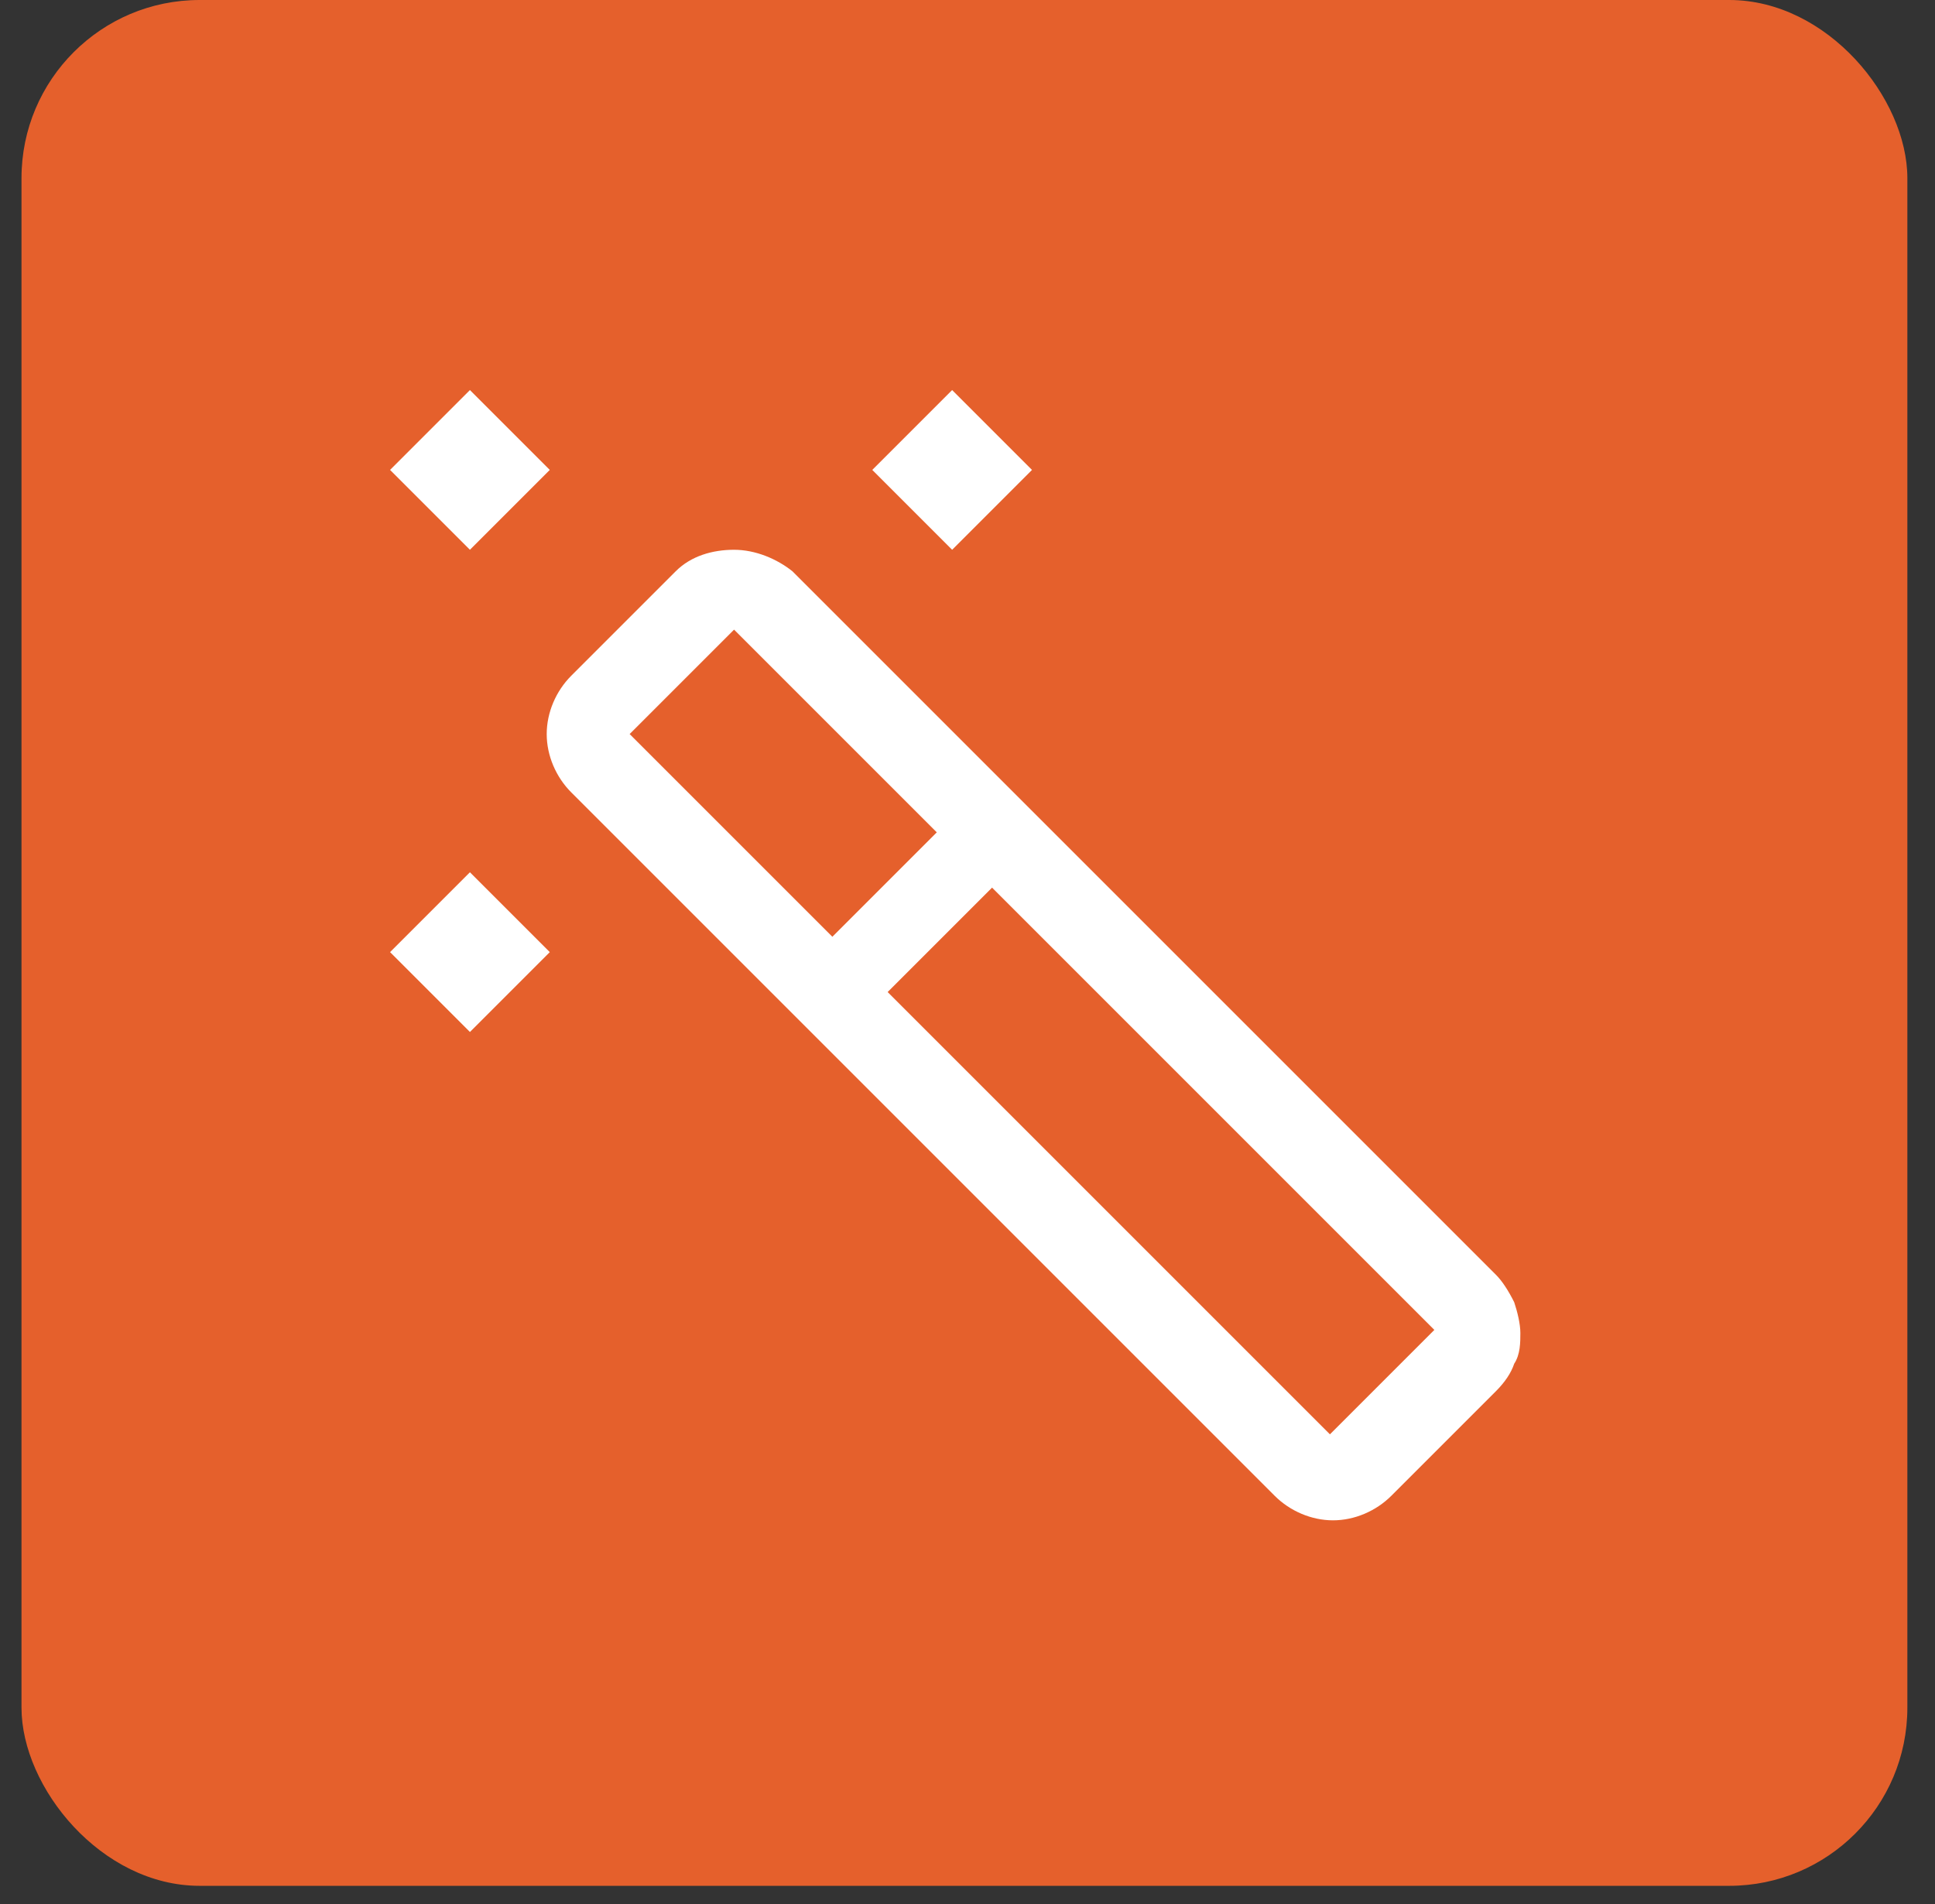
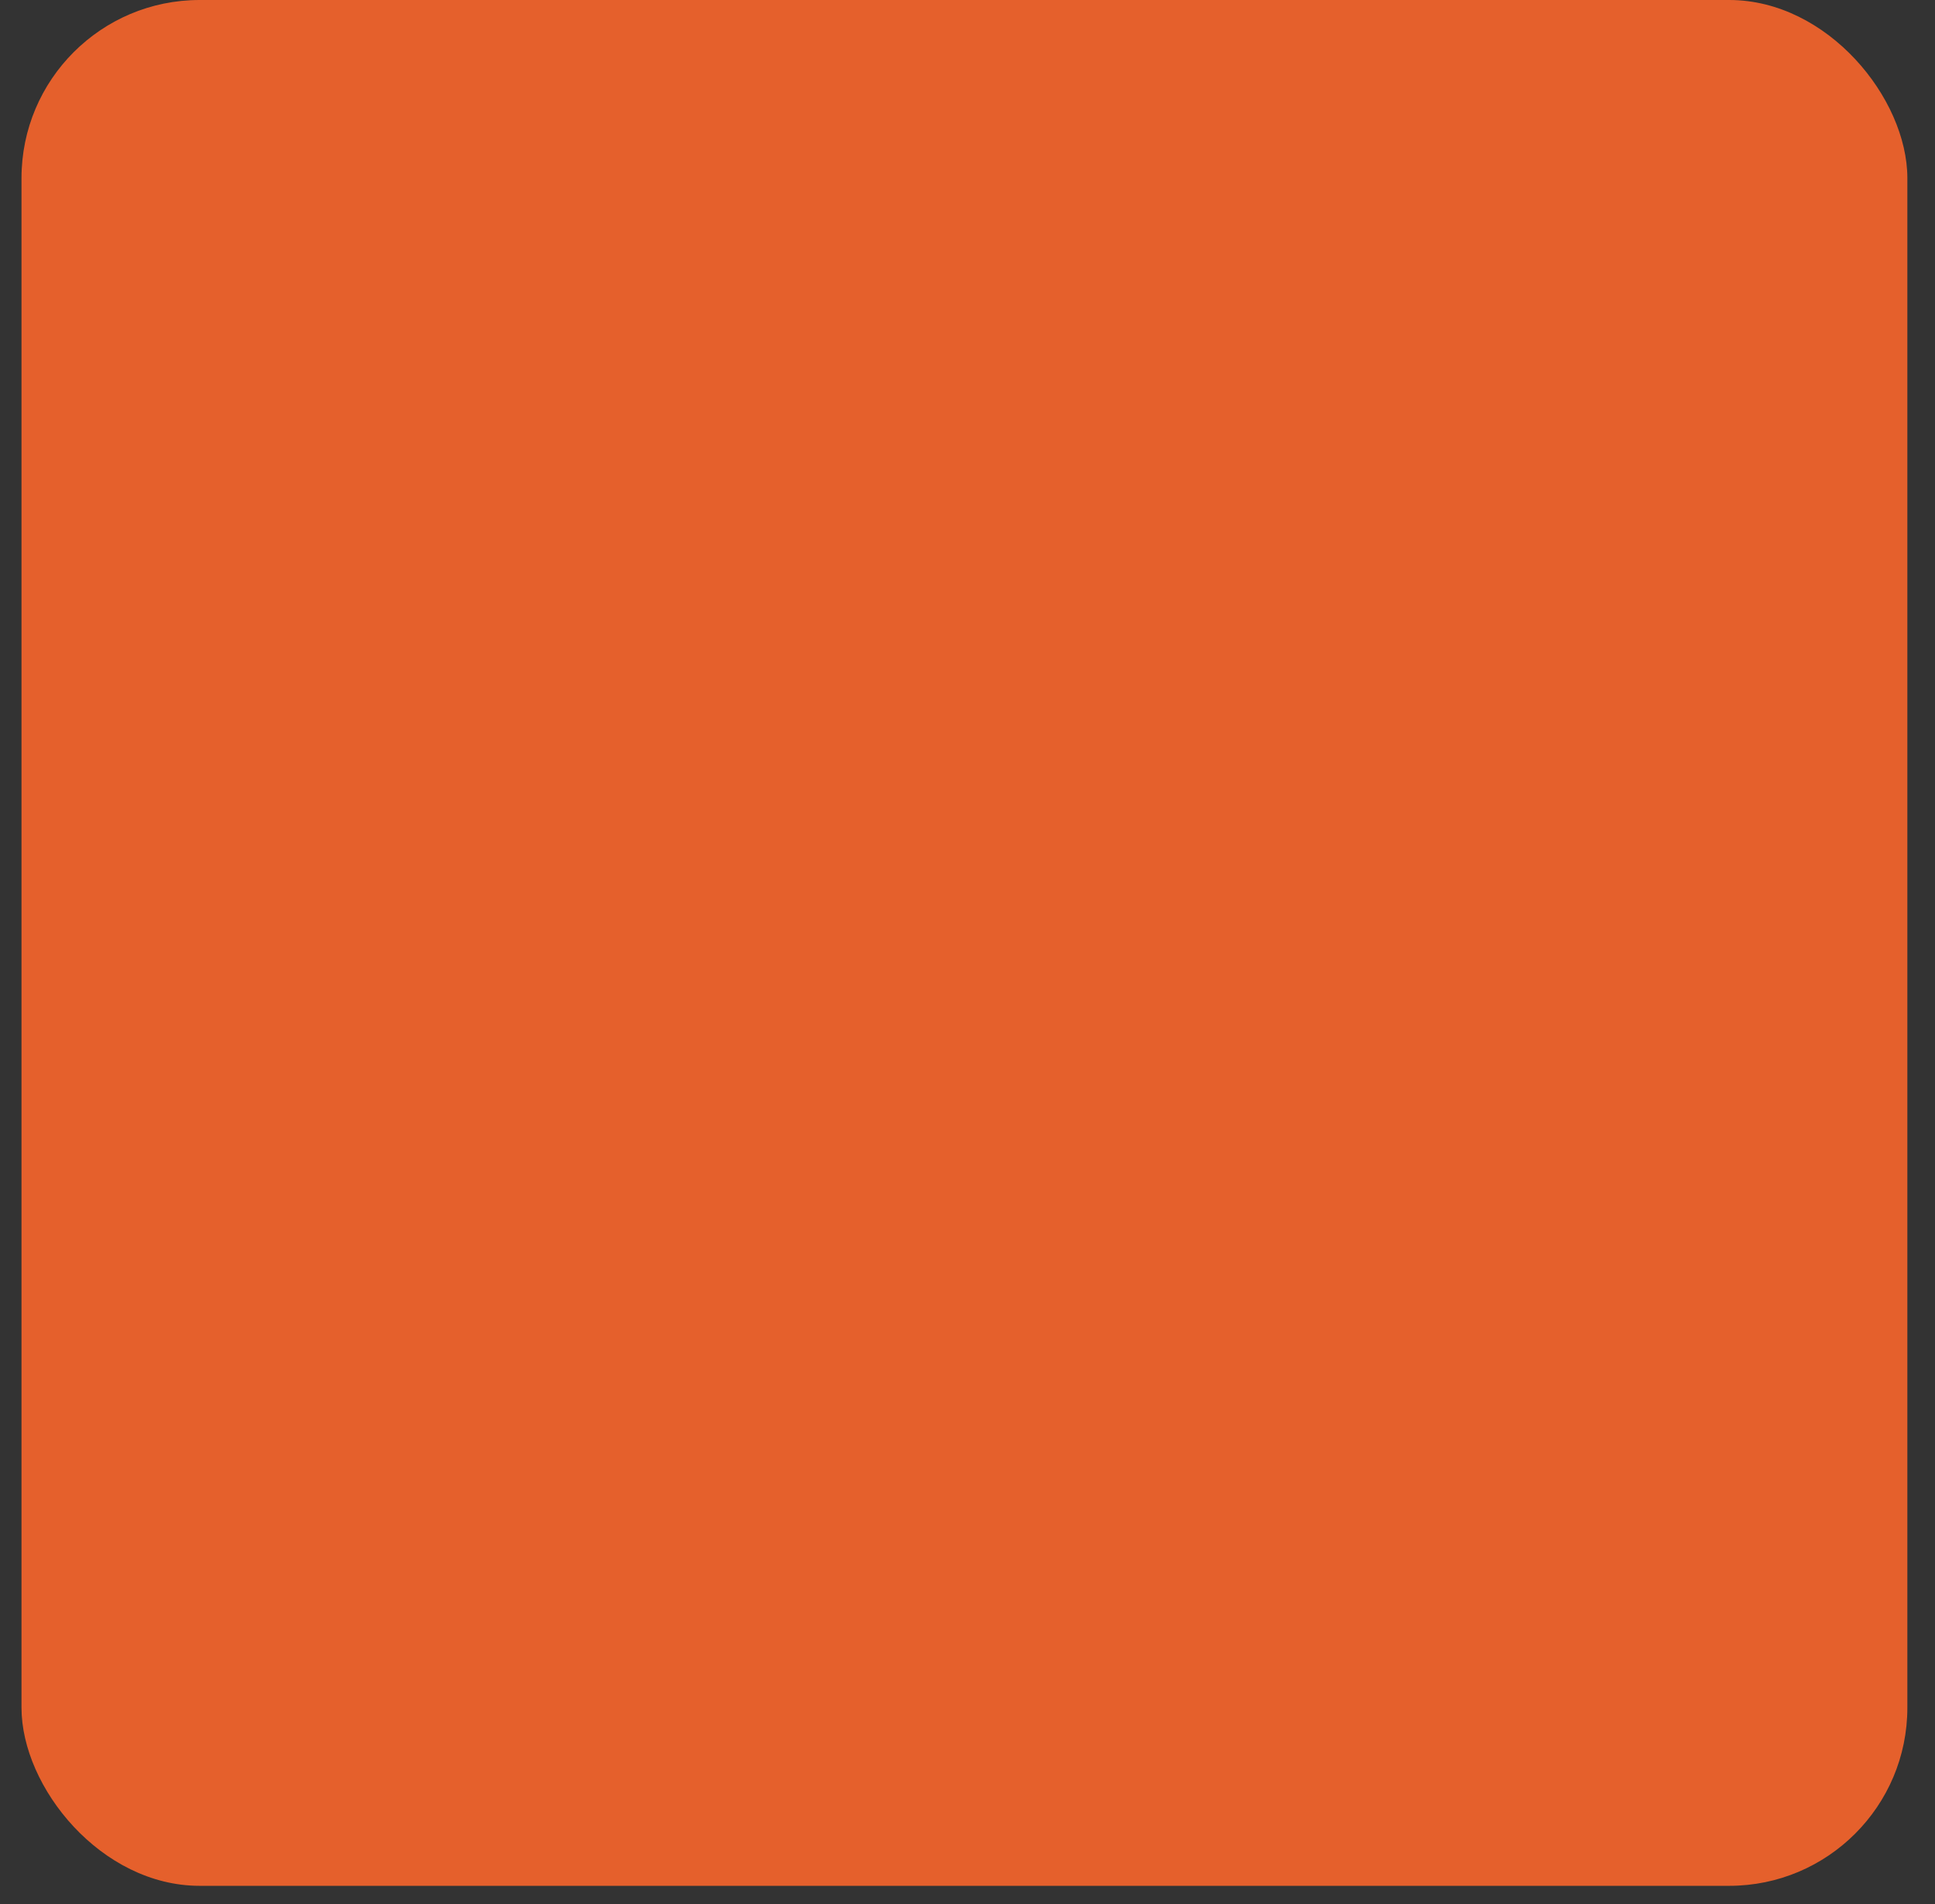
<svg xmlns="http://www.w3.org/2000/svg" id="Layer_1" version="1.1" viewBox="0 0 63 62">
  <rect x="0" y="0" width="63" height="62" fill="#333333" stroke="none" />
  <defs>
    <style>
      .st0 {
        fill: #fff;
      }

      .st1 {
        fill: #e5602c;
      }
    </style>
  </defs>
  <rect class="st1" x=".7" width="61.4" height="61.4" rx="5.8" ry="5.8" />
-   <path class="st0" d="M23.9,17.9c.7,0,1.4.3,1.9.7l22.9,22.9h0c.2.2.4.5.6.9.1.3.2.7.2,1,0,.3,0,.7-.2,1-.1.3-.3.6-.6.9l-3.4,3.4c-.5.5-1.2.8-1.9.8s-1.4-.3-1.9-.8l-22.9-22.9c-.5-.5-.8-1.2-.8-1.9s.3-1.4.8-1.9l3.4-3.4c.5-.5,1.2-.7,1.9-.7ZM28.9,32.3l14.4,14.4,3.4-3.4-14.4-14.4-3.4,3.4ZM17.9,31l-2.6,2.6-2.6-2.6,2.6-2.6,2.6,2.6ZM20.5,23.9l6.6,6.6,3.4-3.4-6.6-6.6-3.4,3.4ZM17.9,15.3l-2.6,2.6-2.6-2.6,2.6-2.6,2.6,2.6ZM33.6,15.3l-2.6,2.6-2.6-2.6,2.6-2.6,2.6,2.6Z" />
</svg>